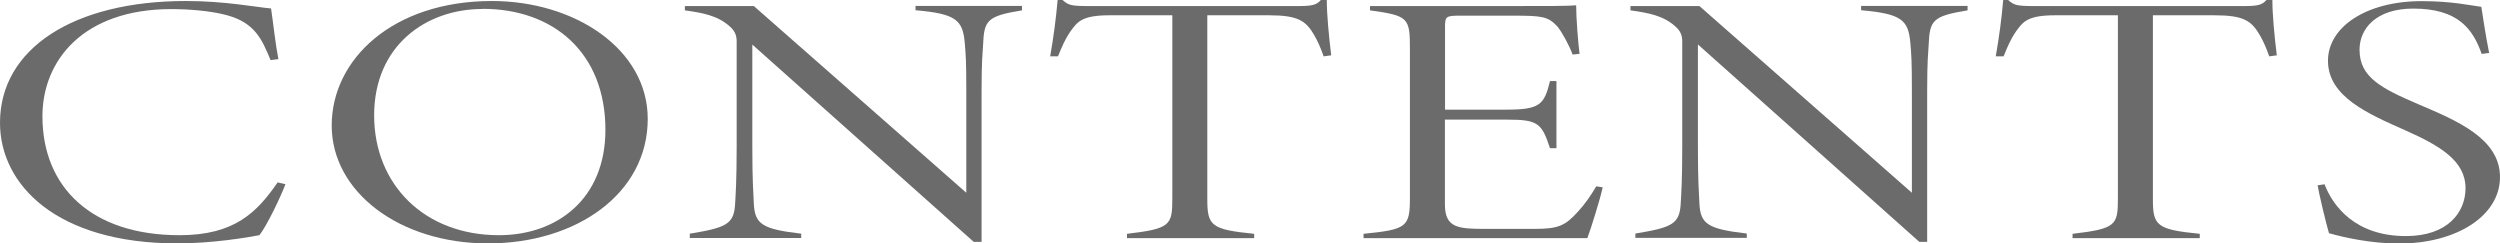
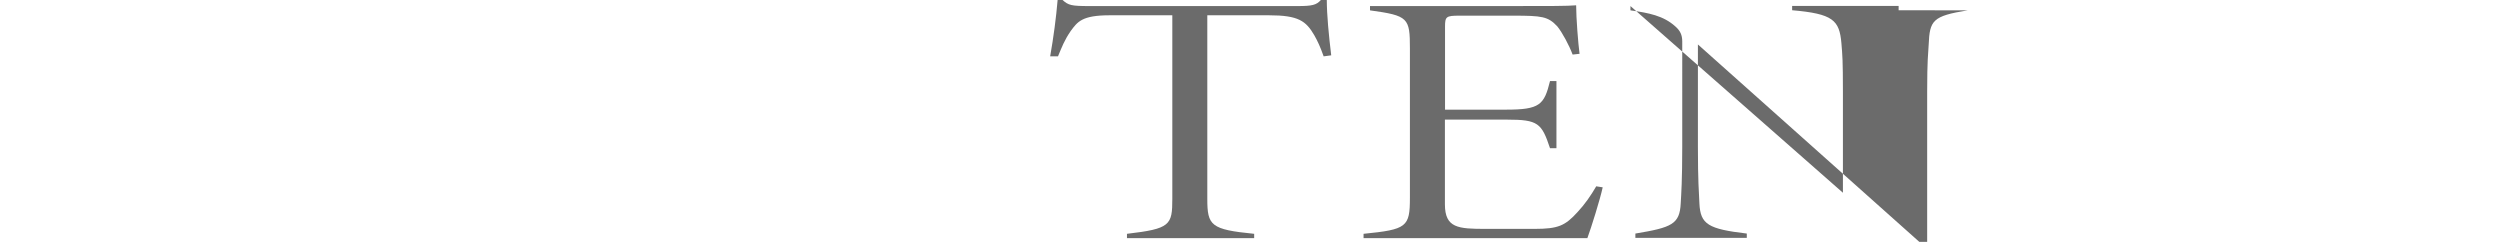
<svg xmlns="http://www.w3.org/2000/svg" id="_レイヤー_2" data-name="レイヤー 2" viewBox="0 0 197.92 19.27">
  <g id="_レイヤー_8" data-name="レイヤー 8">
    <g>
-       <path d="M22.6,14.58c-.35.93-1.48,3.33-2.07,4.04-1.01.2-3.83.65-6.48.65C4.45,19.27,0,14.61,0,9.72,0,3.81,5.89.08,14.71.08c3.12,0,5.5.48,6.75.59.19,1.3.35,2.85.58,4.01l-.62.08c-.7-1.72-1.29-2.97-3.47-3.56-1.25-.34-2.97-.48-4.41-.48C6.63.73,3.36,4.75,3.36,9.21c0,5.62,3.9,9.41,10.85,9.41,4.37,0,6.13-1.81,7.77-4.18l.62.14Z" style="fill: #6b6b6b;" />
-       <path d="M38.95.08c6.56,0,12.33,3.81,12.33,9.33,0,5.93-5.66,9.86-12.65,9.86s-12.37-4.07-12.37-9.33S31.11.08,38.95.08ZM38.21.71c-4.53,0-8.59,2.94-8.59,8.42s3.98,9.49,9.88,9.49c4.61,0,8.43-2.88,8.43-8.34,0-6.1-4.1-9.58-9.72-9.58Z" style="fill: #6b6b6b;" />
-       <path d="M80.91.82c-2.77.45-3,.79-3.08,2.71-.04.73-.12,1.24-.12,3.7v11.92h-.62L59.56,3.53v8.11c0,2.71.08,3.59.12,4.49.08,1.64.7,2.01,3.75,2.37v.34h-8.82v-.34c2.89-.48,3.51-.74,3.59-2.4.04-.73.12-1.78.12-4.46V3.28c0-.51-.16-.85-.55-1.19-.94-.85-2.11-1.07-3.55-1.27v-.34h5.46l16.82,14.78V7.23c0-2.46-.04-2.85-.12-3.82-.16-1.81-.66-2.32-3.9-2.6v-.34h8.43v.34Z" style="fill: #6b6b6b;" />
      <path d="M104.79,4.46c-.27-.76-.47-1.19-.74-1.67-.66-1.13-1.25-1.58-3.59-1.58h-4.88v14.53c0,2.12.27,2.43,3.71,2.77v.34h-10.07v-.34c3.43-.4,3.59-.68,3.59-2.77V1.21h-4.96c-2.19,0-2.54.51-3.08,1.24-.51.74-.7,1.27-1.01,2.01h-.62c.27-1.53.47-3.05.59-4.46h.39c.47.42.7.48,2.11.48h16.51c1.13,0,1.48-.08,1.83-.48h.47c0,1.16.16,2.83.35,4.38l-.59.08Z" style="fill: #6b6b6b;" />
      <path d="M126.88,14.84c-.2.93-.9,3.17-1.21,4.01h-17.72v-.34c3.43-.34,3.67-.54,3.67-2.85V3.84c0-2.43-.12-2.6-3.16-3.02v-.34h11.05c3.36,0,4.53,0,5.27-.06,0,.99.16,3.02.27,3.84l-.55.06c-.27-.73-.82-1.75-1.21-2.23-.74-.79-1.21-.85-3.51-.85h-4.25c-1.05,0-1.13.08-1.13.88v6.56h4.84c2.65,0,3.01-.37,3.47-2.26h.51v5.31h-.51c-.66-1.98-.94-2.26-3.4-2.26h-4.92v6.7c0,1.89,1.05,1.95,3.24,1.95h3.86c1.87,0,2.42-.25,3.4-1.33.58-.62,1.05-1.3,1.48-2.04l.51.08Z" style="fill: #6b6b6b;" />
-       <path d="M155.77.82c-2.77.45-3,.79-3.08,2.71-.04.73-.12,1.24-.12,3.7v11.92h-.62l-17.53-15.63v8.11c0,2.71.08,3.59.12,4.49.08,1.64.7,2.01,3.75,2.37v.34h-8.82v-.34c2.89-.48,3.51-.74,3.59-2.4.04-.73.12-1.78.12-4.46V3.28c0-.51-.16-.85-.55-1.19-.94-.85-2.11-1.07-3.55-1.27v-.34h5.46l16.82,14.78V7.23c0-2.46-.04-2.85-.12-3.82-.16-1.81-.66-2.32-3.9-2.6v-.34h8.43v.34Z" style="fill: #6b6b6b;" />
-       <path d="M179.65,4.46c-.27-.76-.47-1.19-.74-1.67-.66-1.13-1.25-1.58-3.59-1.58h-4.88v14.53c0,2.12.27,2.43,3.71,2.77v.34h-10.07v-.34c3.43-.4,3.59-.68,3.59-2.77V1.21h-4.96c-2.19,0-2.54.51-3.08,1.24-.51.74-.7,1.27-1.01,2.01h-.62c.27-1.53.47-3.05.59-4.46h.39c.47.42.7.48,2.11.48h16.51c1.13,0,1.48-.08,1.83-.48h.47c0,1.16.16,2.83.35,4.38l-.59.08Z" style="fill: #6b6b6b;" />
-       <path d="M196.47,4.27c-.7-1.98-1.87-3.59-5.42-3.59-2.93,0-4.25,1.58-4.25,3.25,0,2.18,1.68,3.05,4.72,4.35,2.97,1.27,6.4,2.68,6.4,5.74s-3.43,5.26-8,5.26c-2.19,0-4.37-.48-5.54-.82-.23-.76-.82-3.25-.9-3.79l.55-.08c.66,1.72,2.42,4.1,6.44,4.1,3.32,0,4.72-1.89,4.72-3.79,0-2.18-2.03-3.36-4.76-4.58-2.93-1.3-6.13-2.66-6.13-5.51,0-2.66,3.01-4.72,7.42-4.72,2.38,0,3.86.34,4.72.45.16.99.35,2.32.62,3.65l-.59.08Z" style="fill: #6b6b6b;" />
+       <path d="M155.77.82c-2.77.45-3,.79-3.08,2.71-.04.73-.12,1.24-.12,3.7v11.92h-.62l-17.53-15.63v8.11c0,2.71.08,3.59.12,4.49.08,1.64.7,2.01,3.75,2.37v.34h-8.82v-.34c2.89-.48,3.51-.74,3.59-2.4.04-.73.12-1.78.12-4.46V3.28c0-.51-.16-.85-.55-1.19-.94-.85-2.11-1.07-3.55-1.27v-.34l16.82,14.78V7.23c0-2.46-.04-2.85-.12-3.82-.16-1.81-.66-2.32-3.9-2.6v-.34h8.43v.34Z" style="fill: #6b6b6b;" />
    </g>
  </g>
</svg>